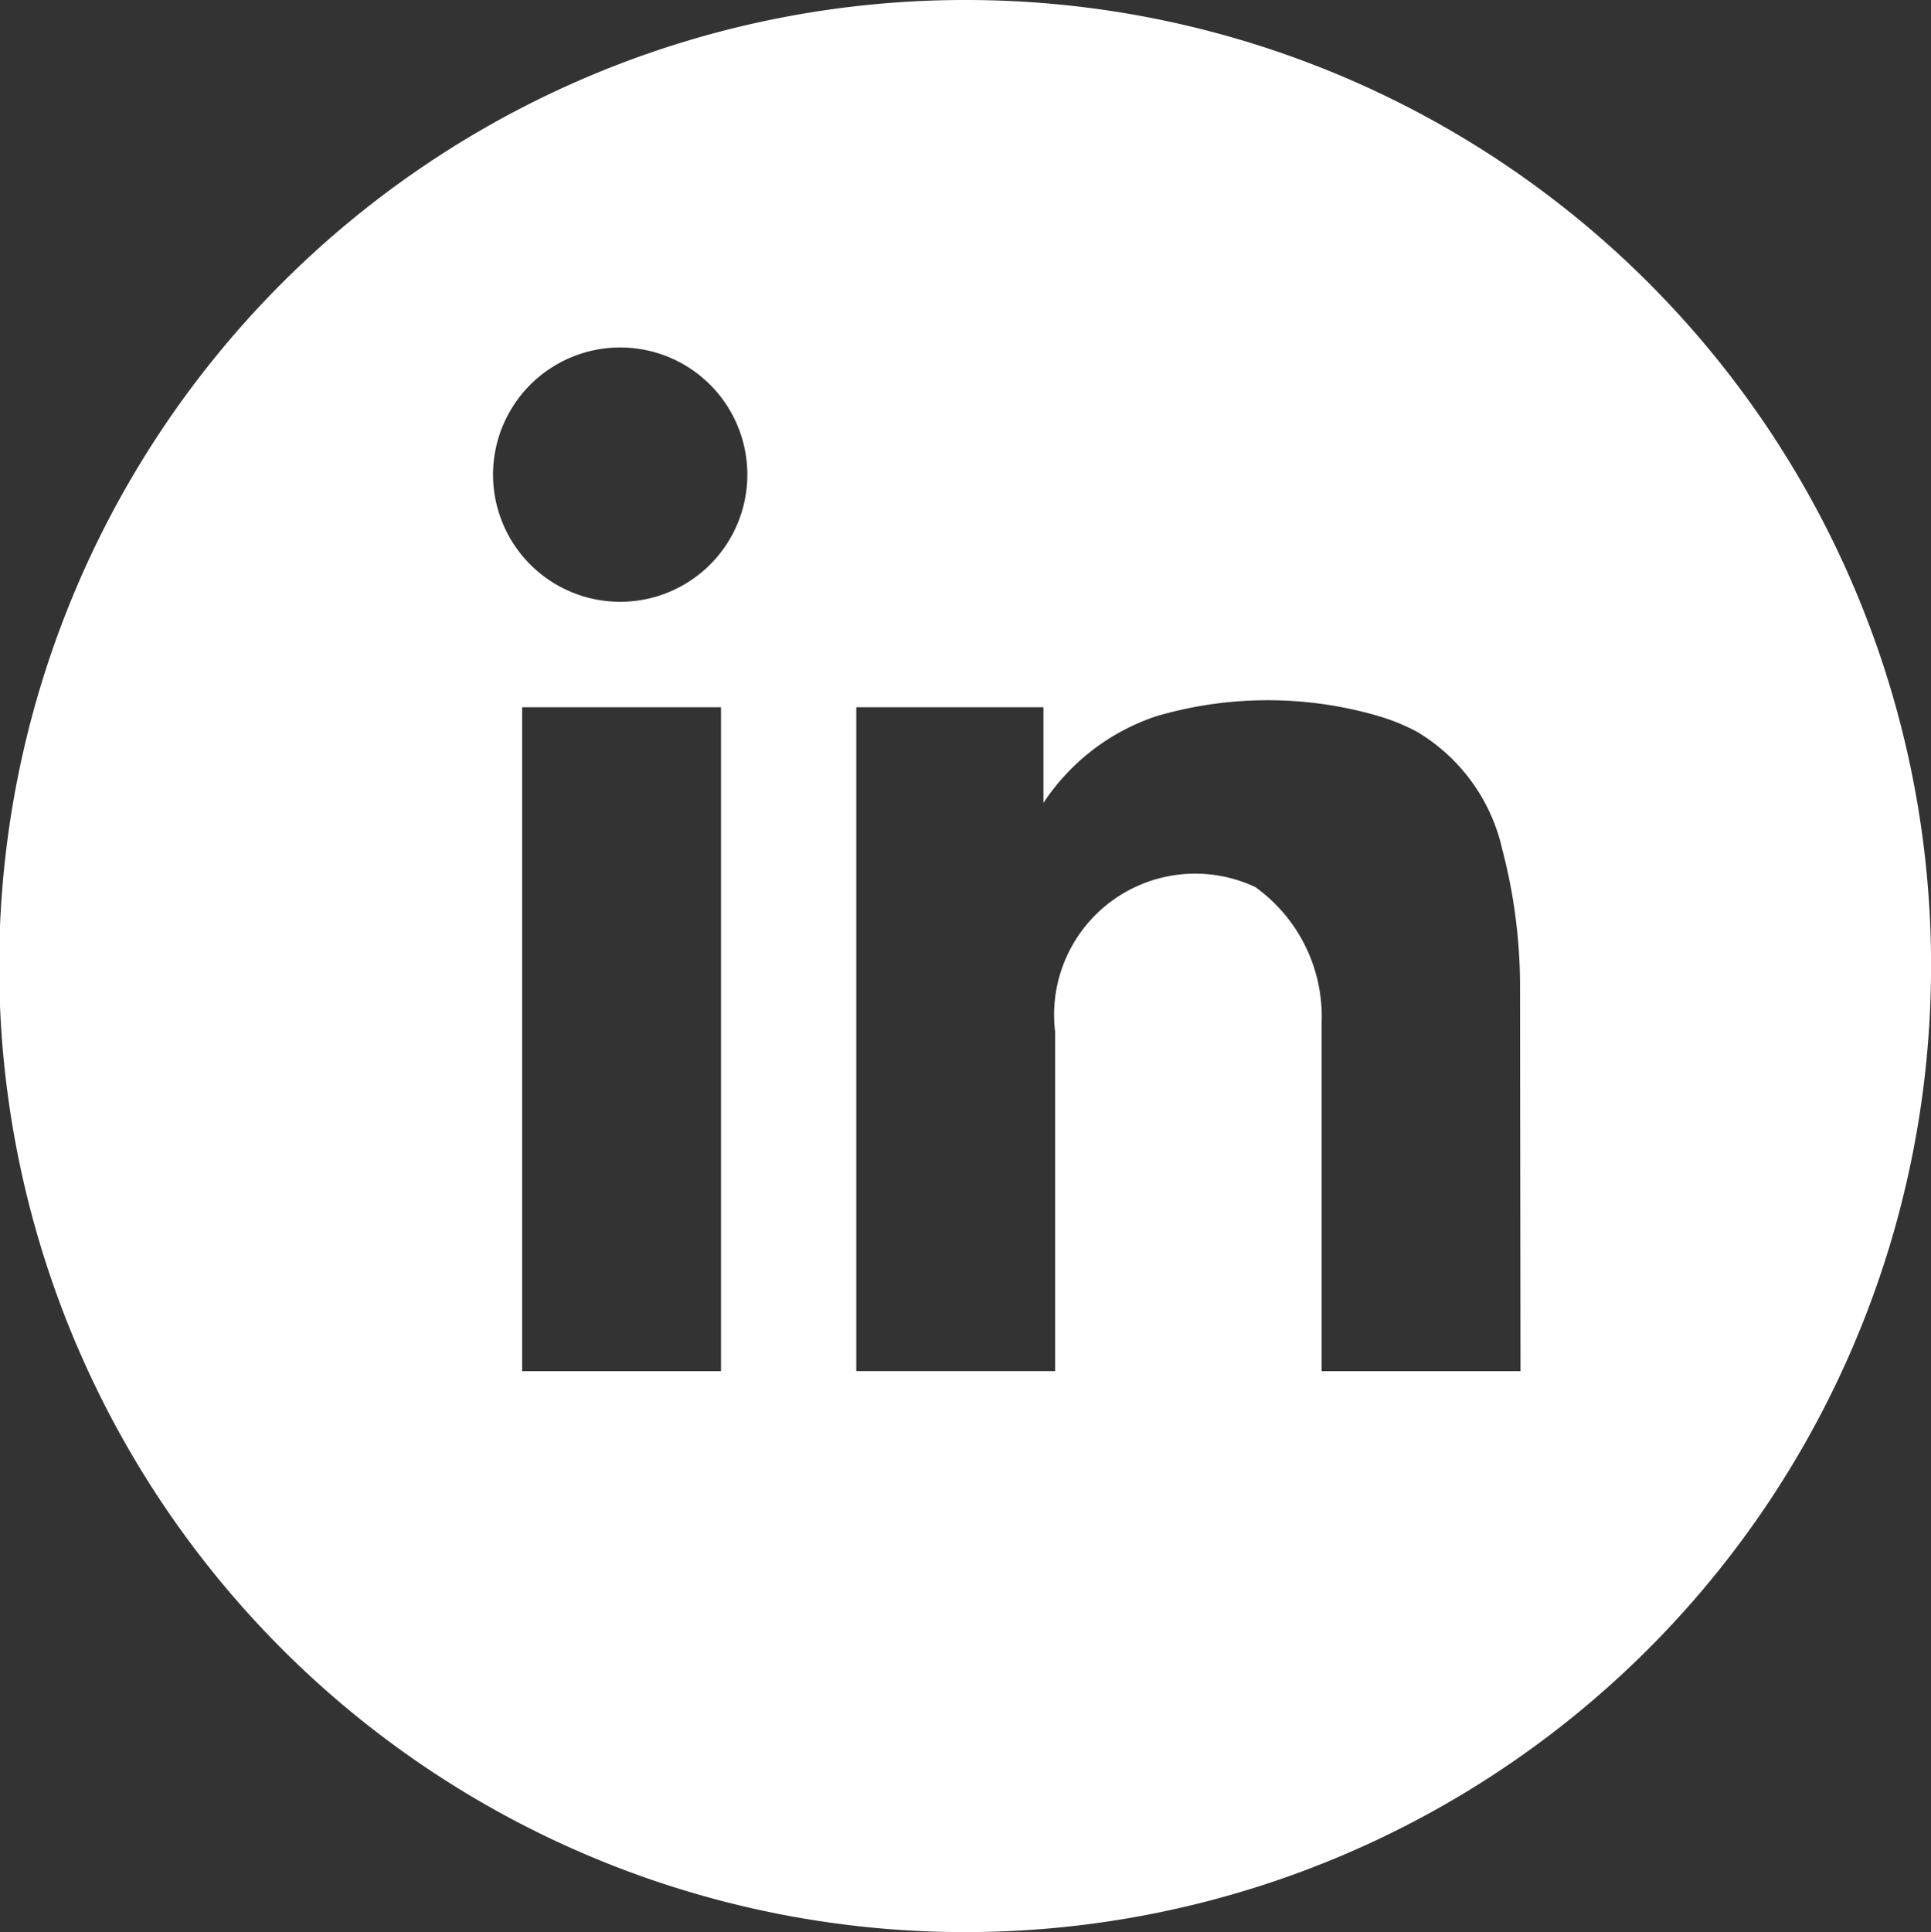
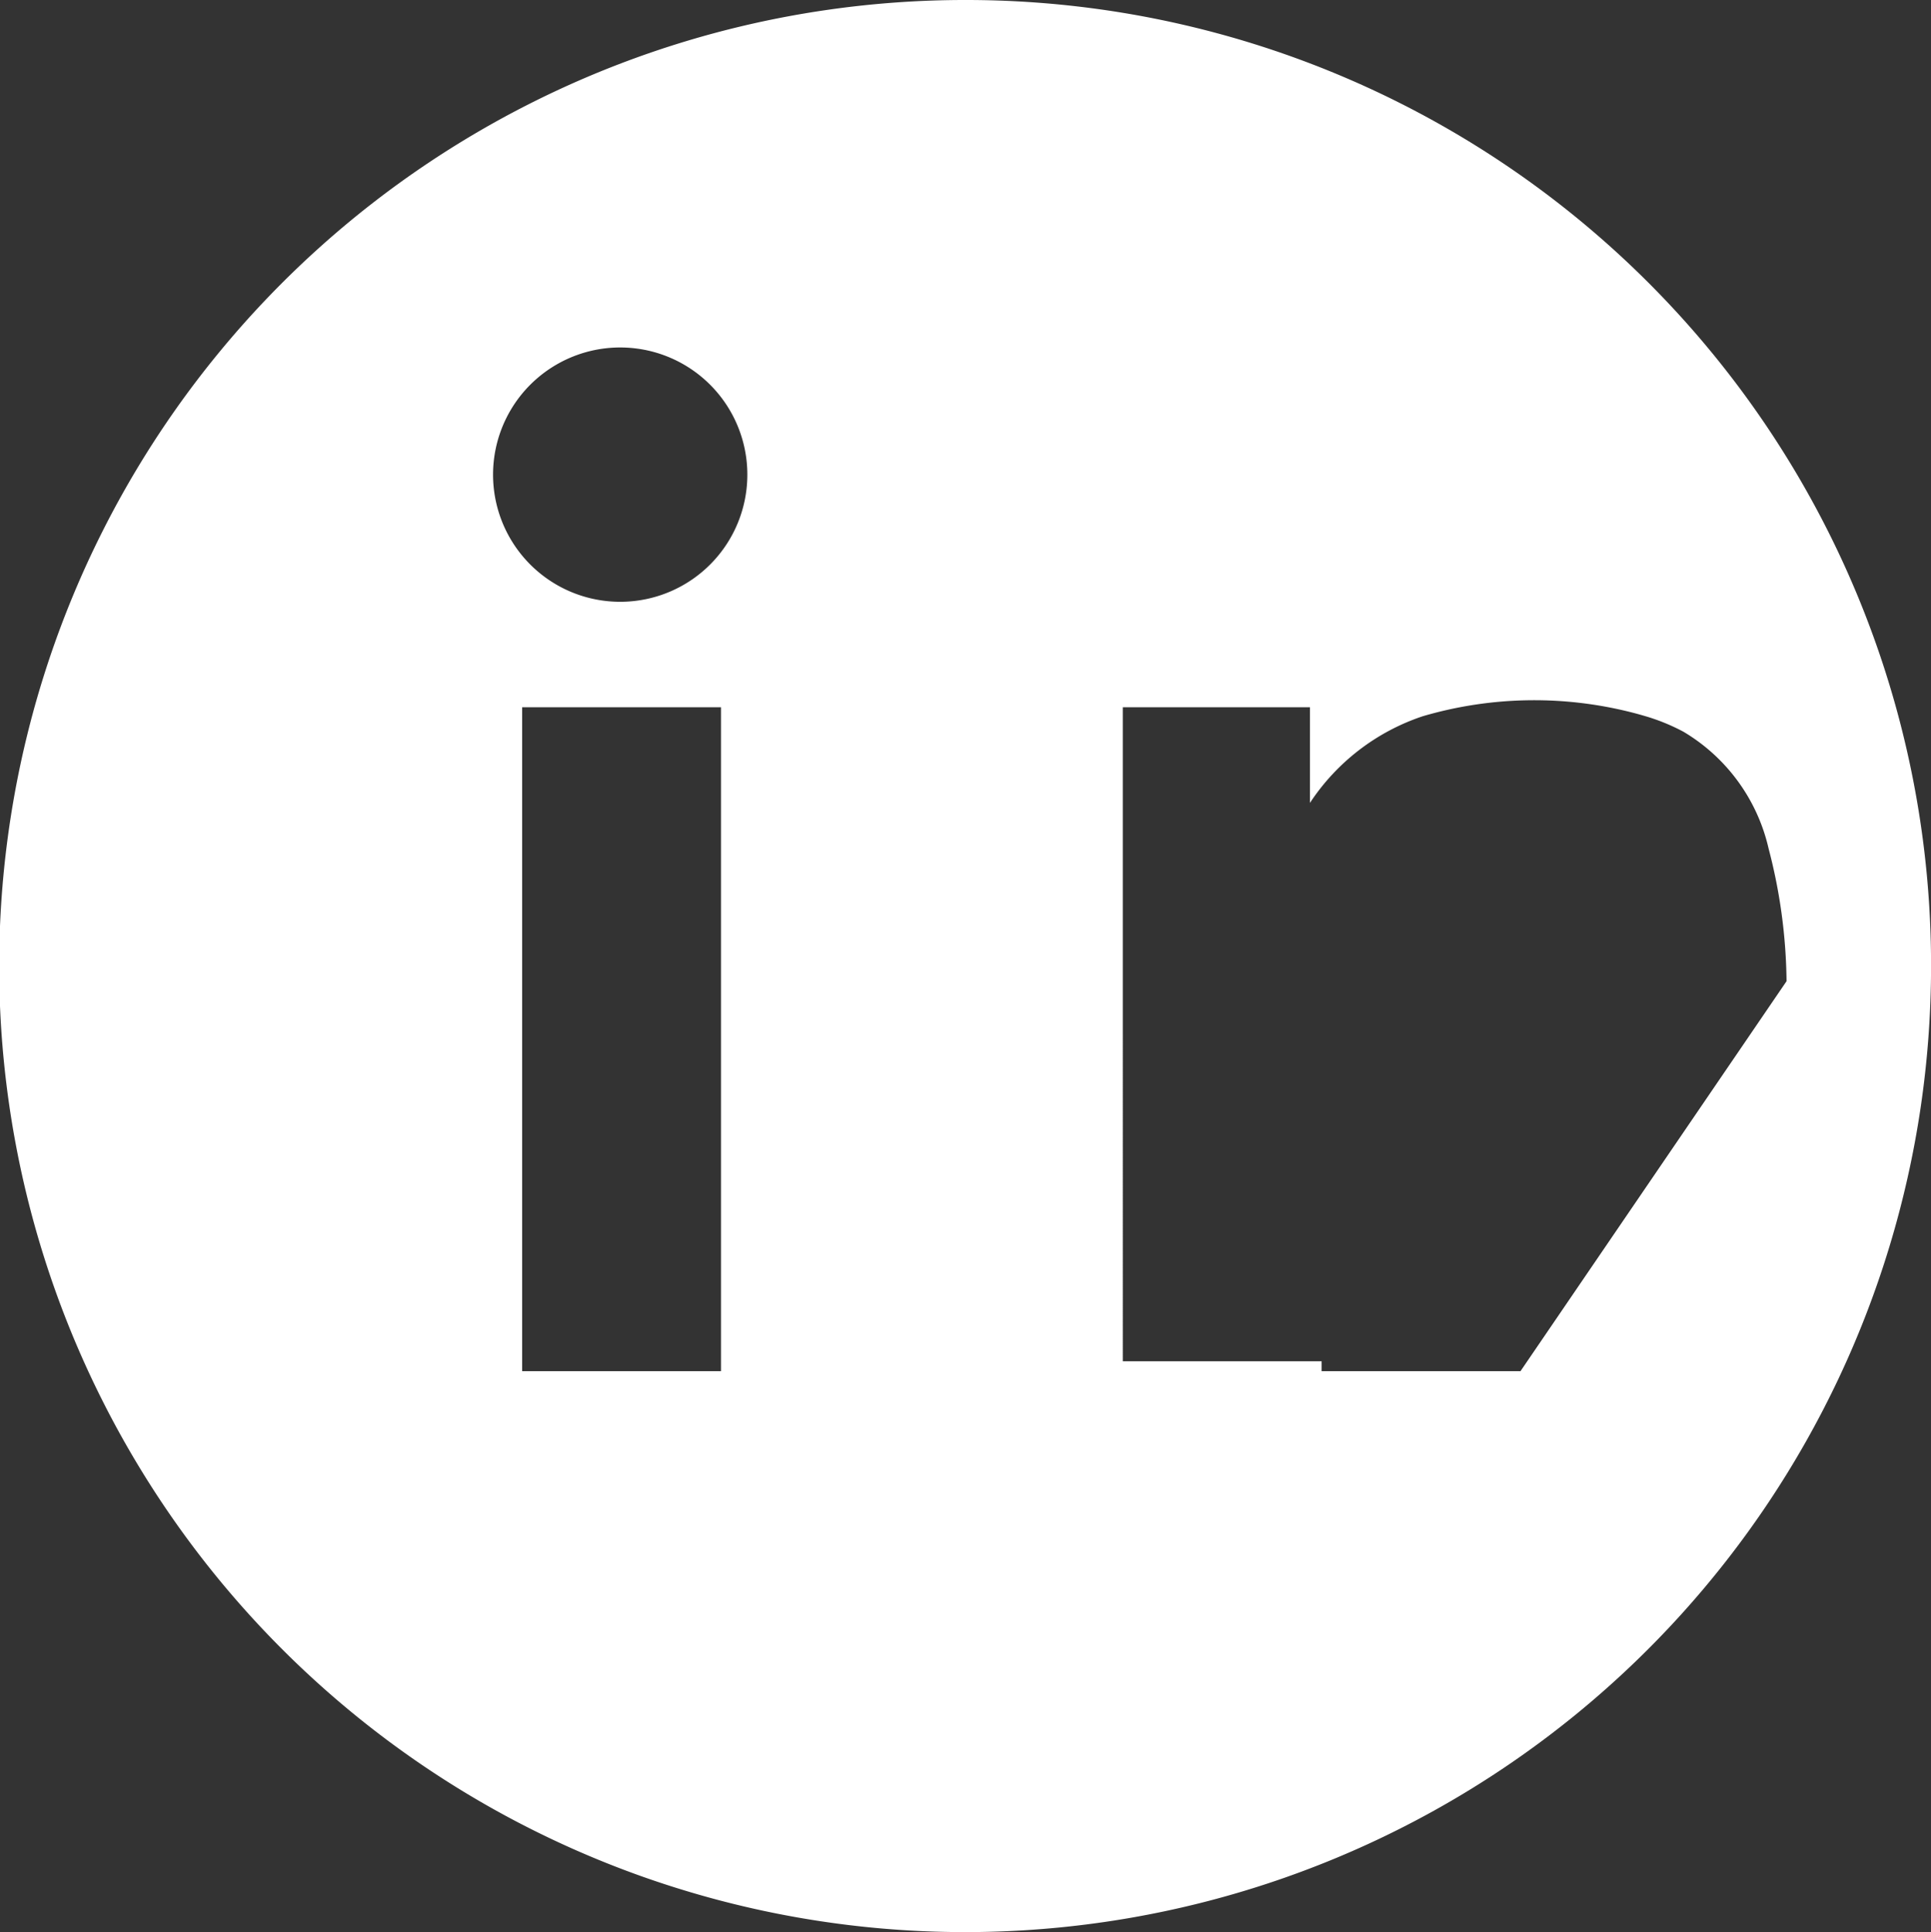
<svg xmlns="http://www.w3.org/2000/svg" width="33.017" height="33.031" viewBox="0 0 33.017 33.031">
  <rect x="0" y="0" width="33.017" height="33.031" fill="#333333" stroke="none" />
-   <path id="Tracé_38" data-name="Tracé 38" d="M366.381,465.638a16.516,16.516,0,1,0,16.509,16.509A16.5,16.5,0,0,0,366.381,465.638ZM362.2,489.08h-3.4V477.729h3.4Zm-1.677-13.154a2.174,2.174,0,1,1,0-4.347,2.174,2.174,0,0,1,0,4.347Zm15.347,13.154h-3.4v-5.969a2.724,2.724,0,0,0-1.132-2.306,2.413,2.413,0,0,0-3.425,2.474v5.8h-3.4V477.729h3.2v1.636a3.72,3.72,0,0,1,1.929-1.482,6.769,6.769,0,0,1,3.662-.042c.1.028.2.056.28.084a3.4,3.4,0,0,1,.517.224,3.137,3.137,0,0,1,1.455,2,9.251,9.251,0,0,1,.306,2.264Z" transform="translate(-349.872 -465.638)" fill="#fff" />
+   <path id="Tracé_38" data-name="Tracé 38" d="M366.381,465.638a16.516,16.516,0,1,0,16.509,16.509A16.5,16.5,0,0,0,366.381,465.638ZM362.2,489.08h-3.4V477.729h3.4Zm-1.677-13.154a2.174,2.174,0,1,1,0-4.347,2.174,2.174,0,0,1,0,4.347Zm15.347,13.154h-3.4v-5.969v5.8h-3.4V477.729h3.2v1.636a3.72,3.72,0,0,1,1.929-1.482,6.769,6.769,0,0,1,3.662-.042c.1.028.2.056.28.084a3.4,3.4,0,0,1,.517.224,3.137,3.137,0,0,1,1.455,2,9.251,9.251,0,0,1,.306,2.264Z" transform="translate(-349.872 -465.638)" fill="#fff" />
</svg>